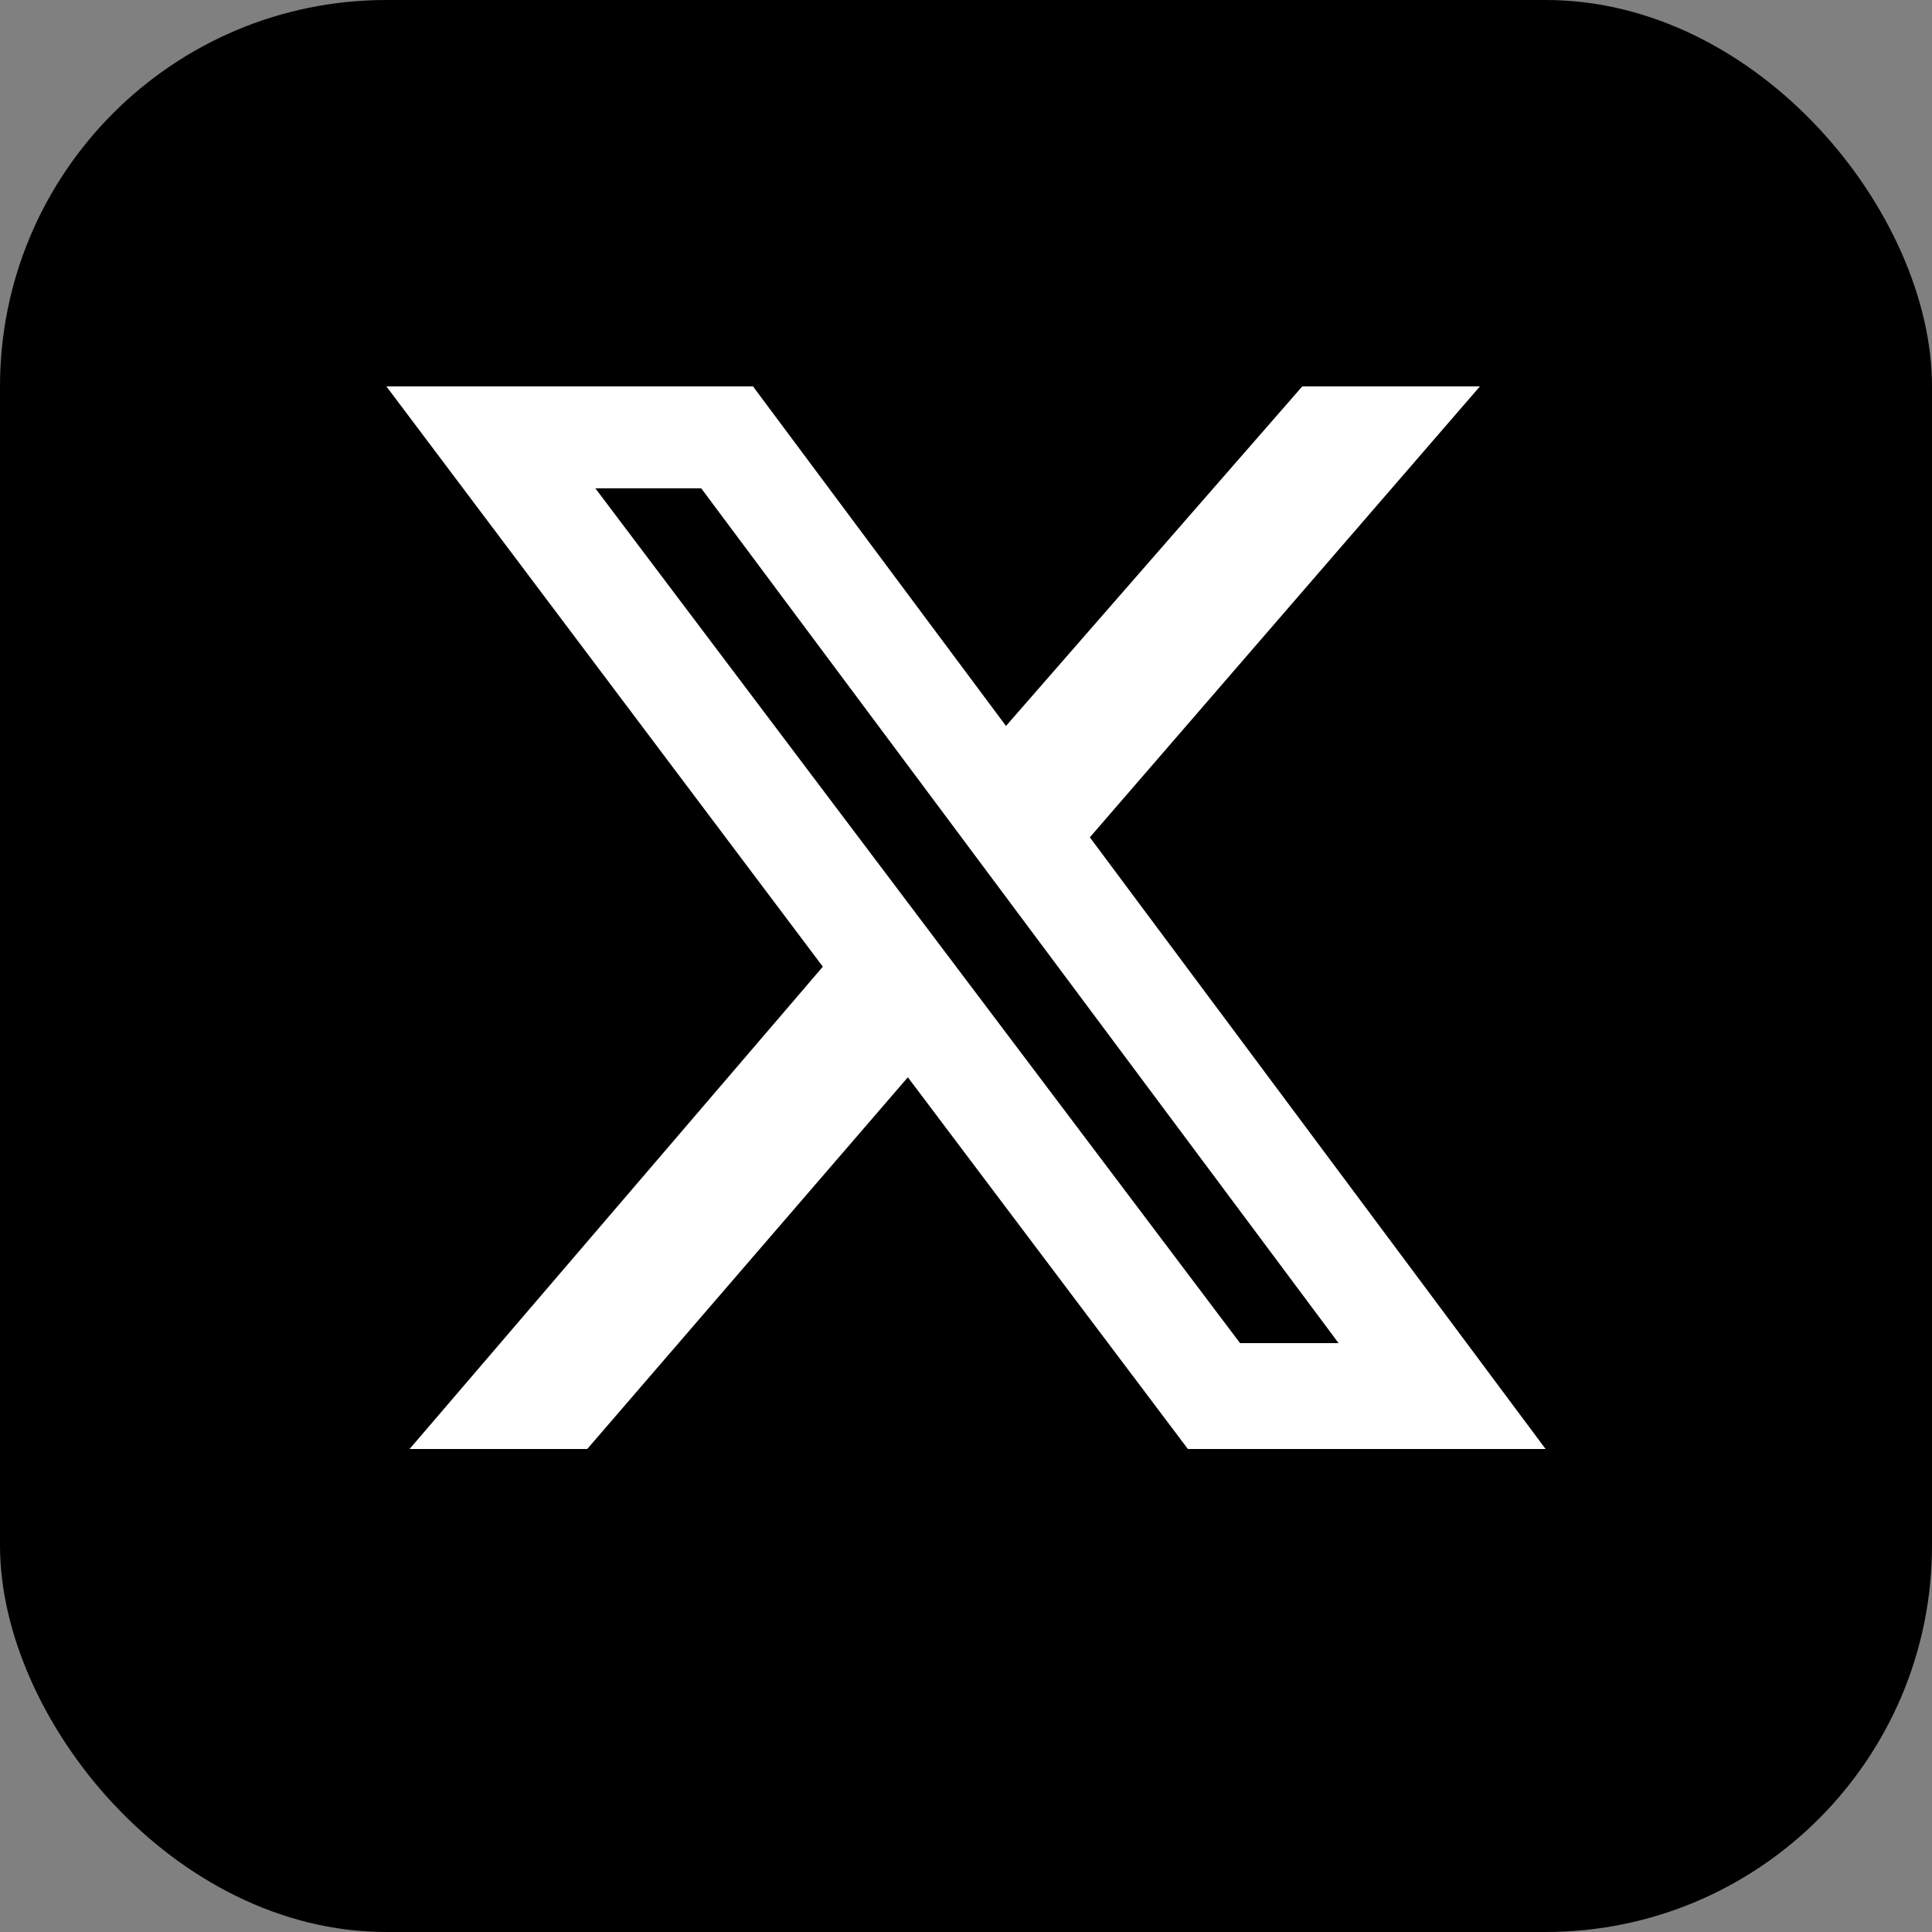
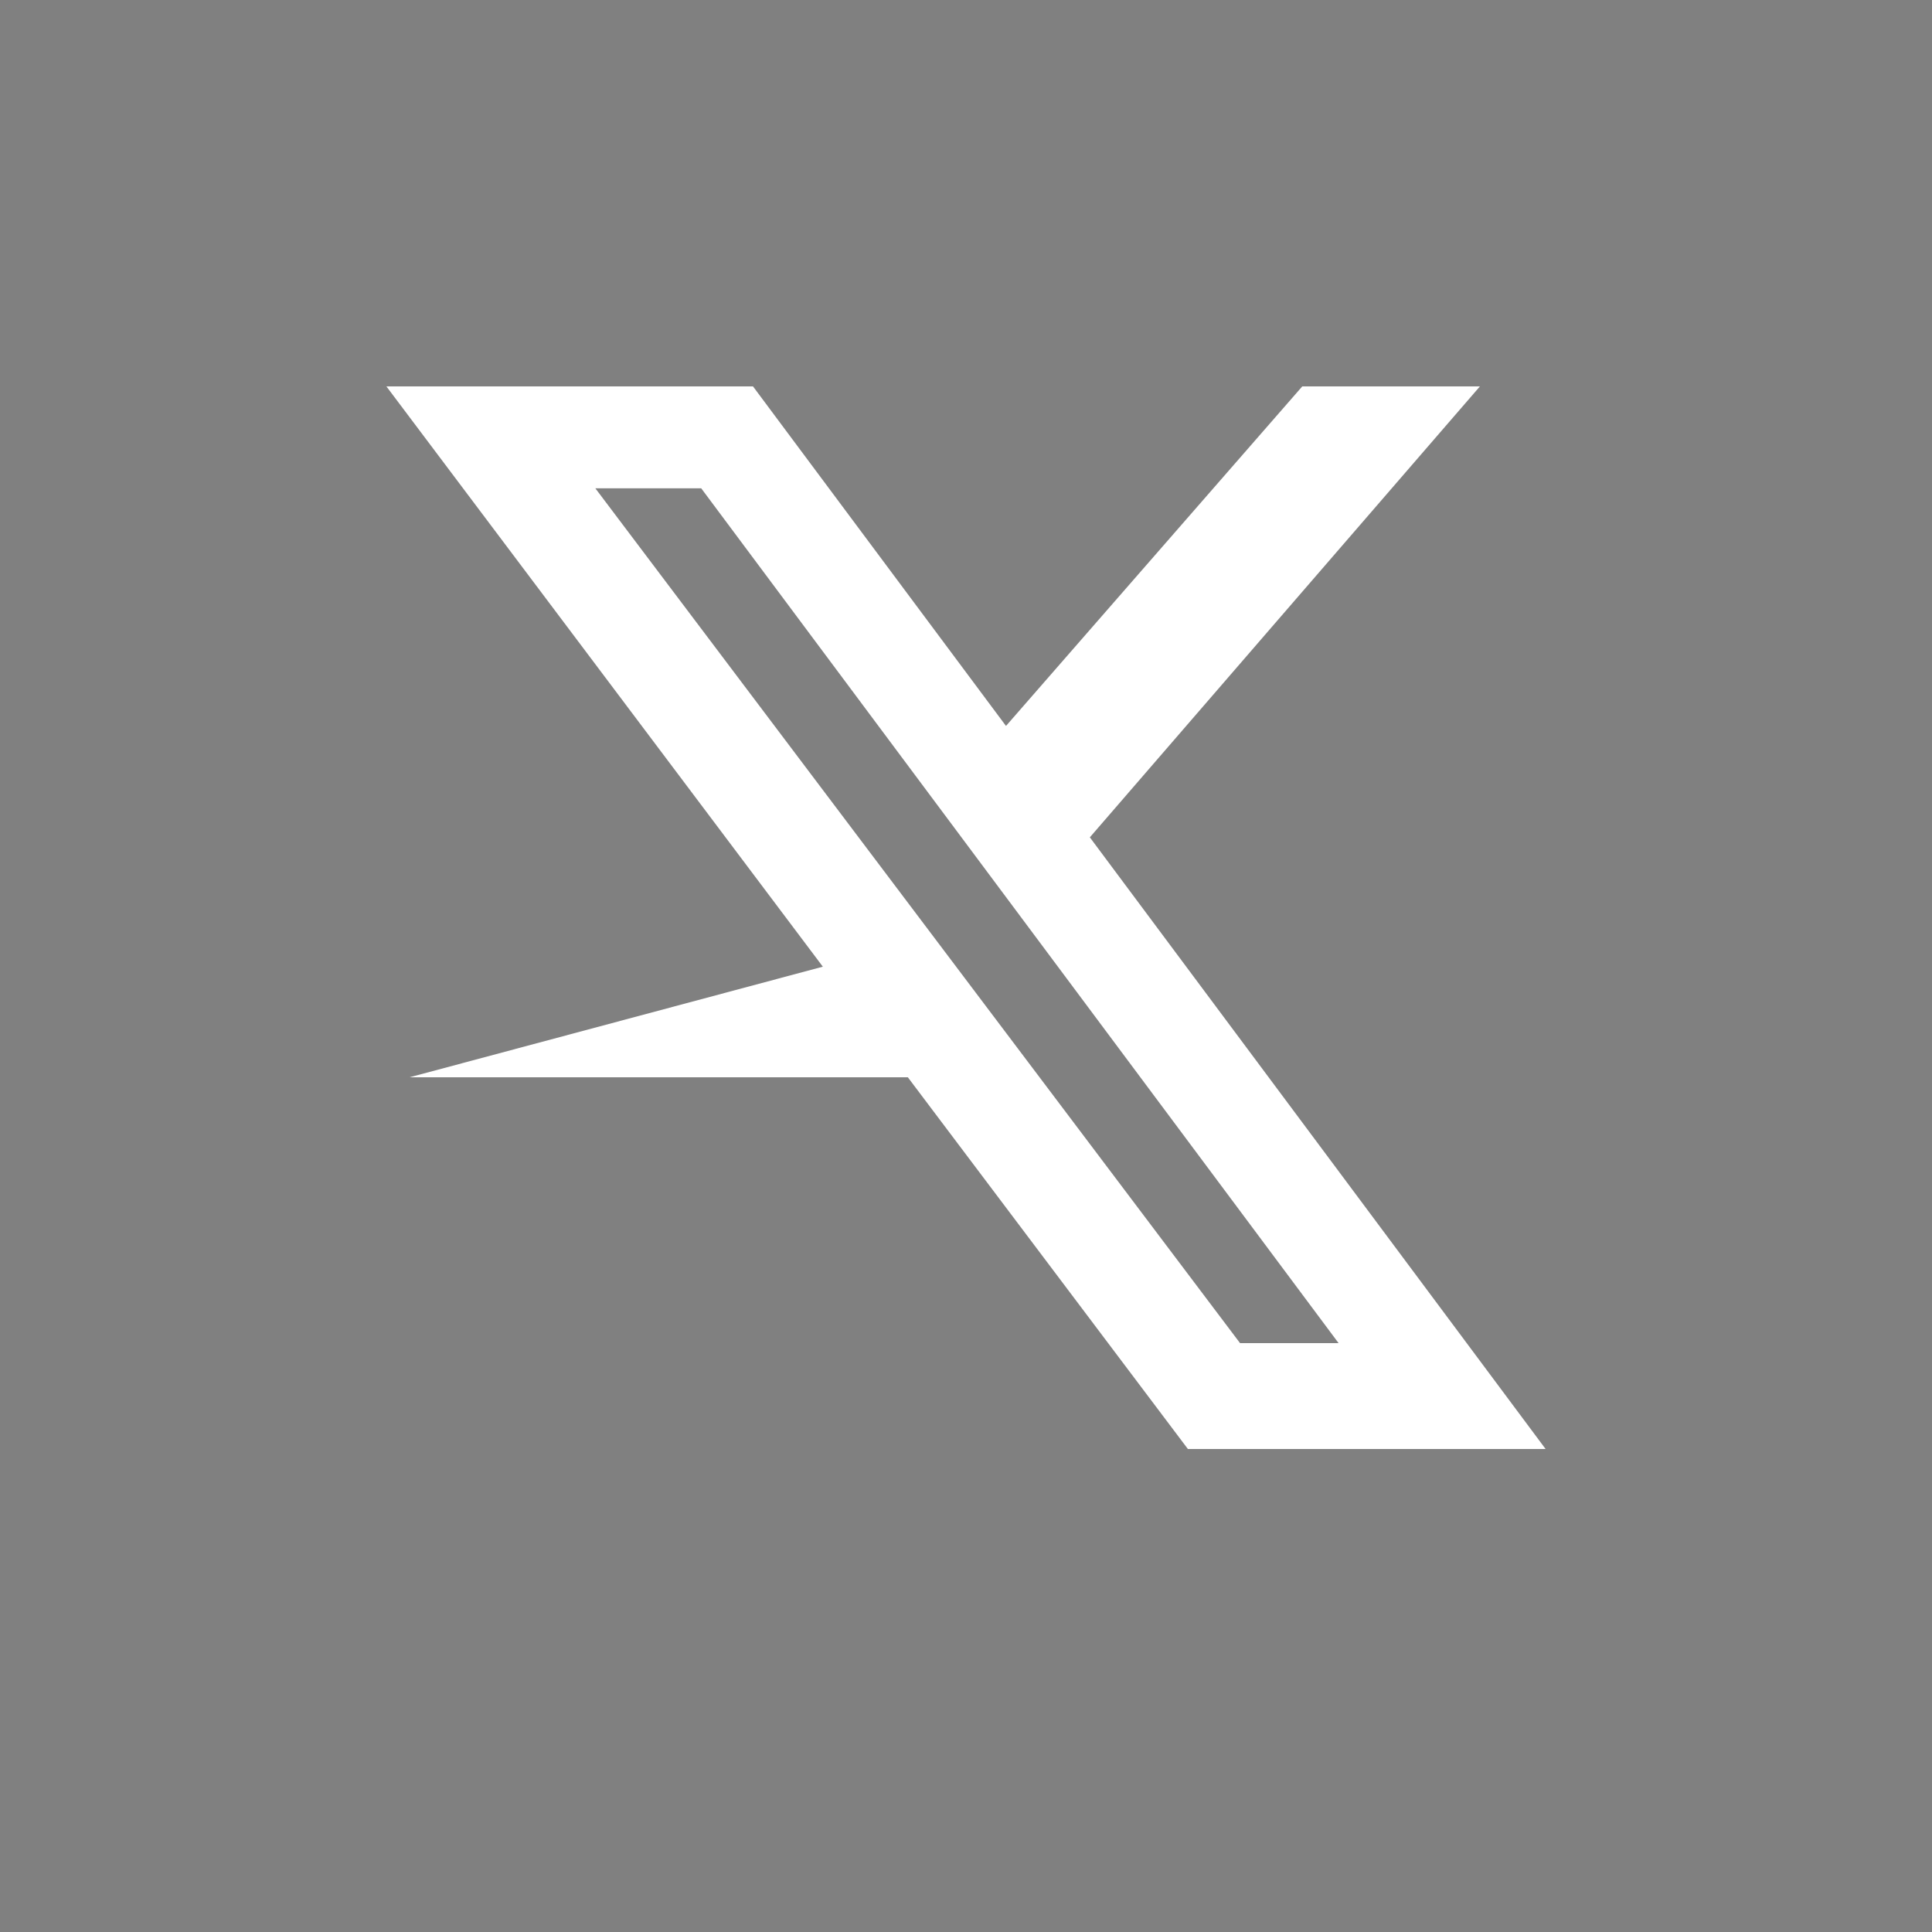
<svg xmlns="http://www.w3.org/2000/svg" width="20" height="20" viewBox="0 0 20 20" fill="none">
  <rect x="0" y="0" width="20" height="20" fill="#808080" stroke="none" />
-   <rect width="20" height="20" rx="4" fill="black" />
-   <path d="M13.481 4H15.32L11.282 8.668L16 15H12.297L9.398 11.152L6.079 15H4.24L8.518 10.007L4 4H7.795L10.414 7.515L13.481 4ZM12.837 13.904H13.857L7.259 5.055H6.163L12.837 13.904Z" fill="white" />
+   <path d="M13.481 4H15.32L11.282 8.668L16 15H12.297L9.398 11.152H4.24L8.518 10.007L4 4H7.795L10.414 7.515L13.481 4ZM12.837 13.904H13.857L7.259 5.055H6.163L12.837 13.904Z" fill="white" />
</svg>